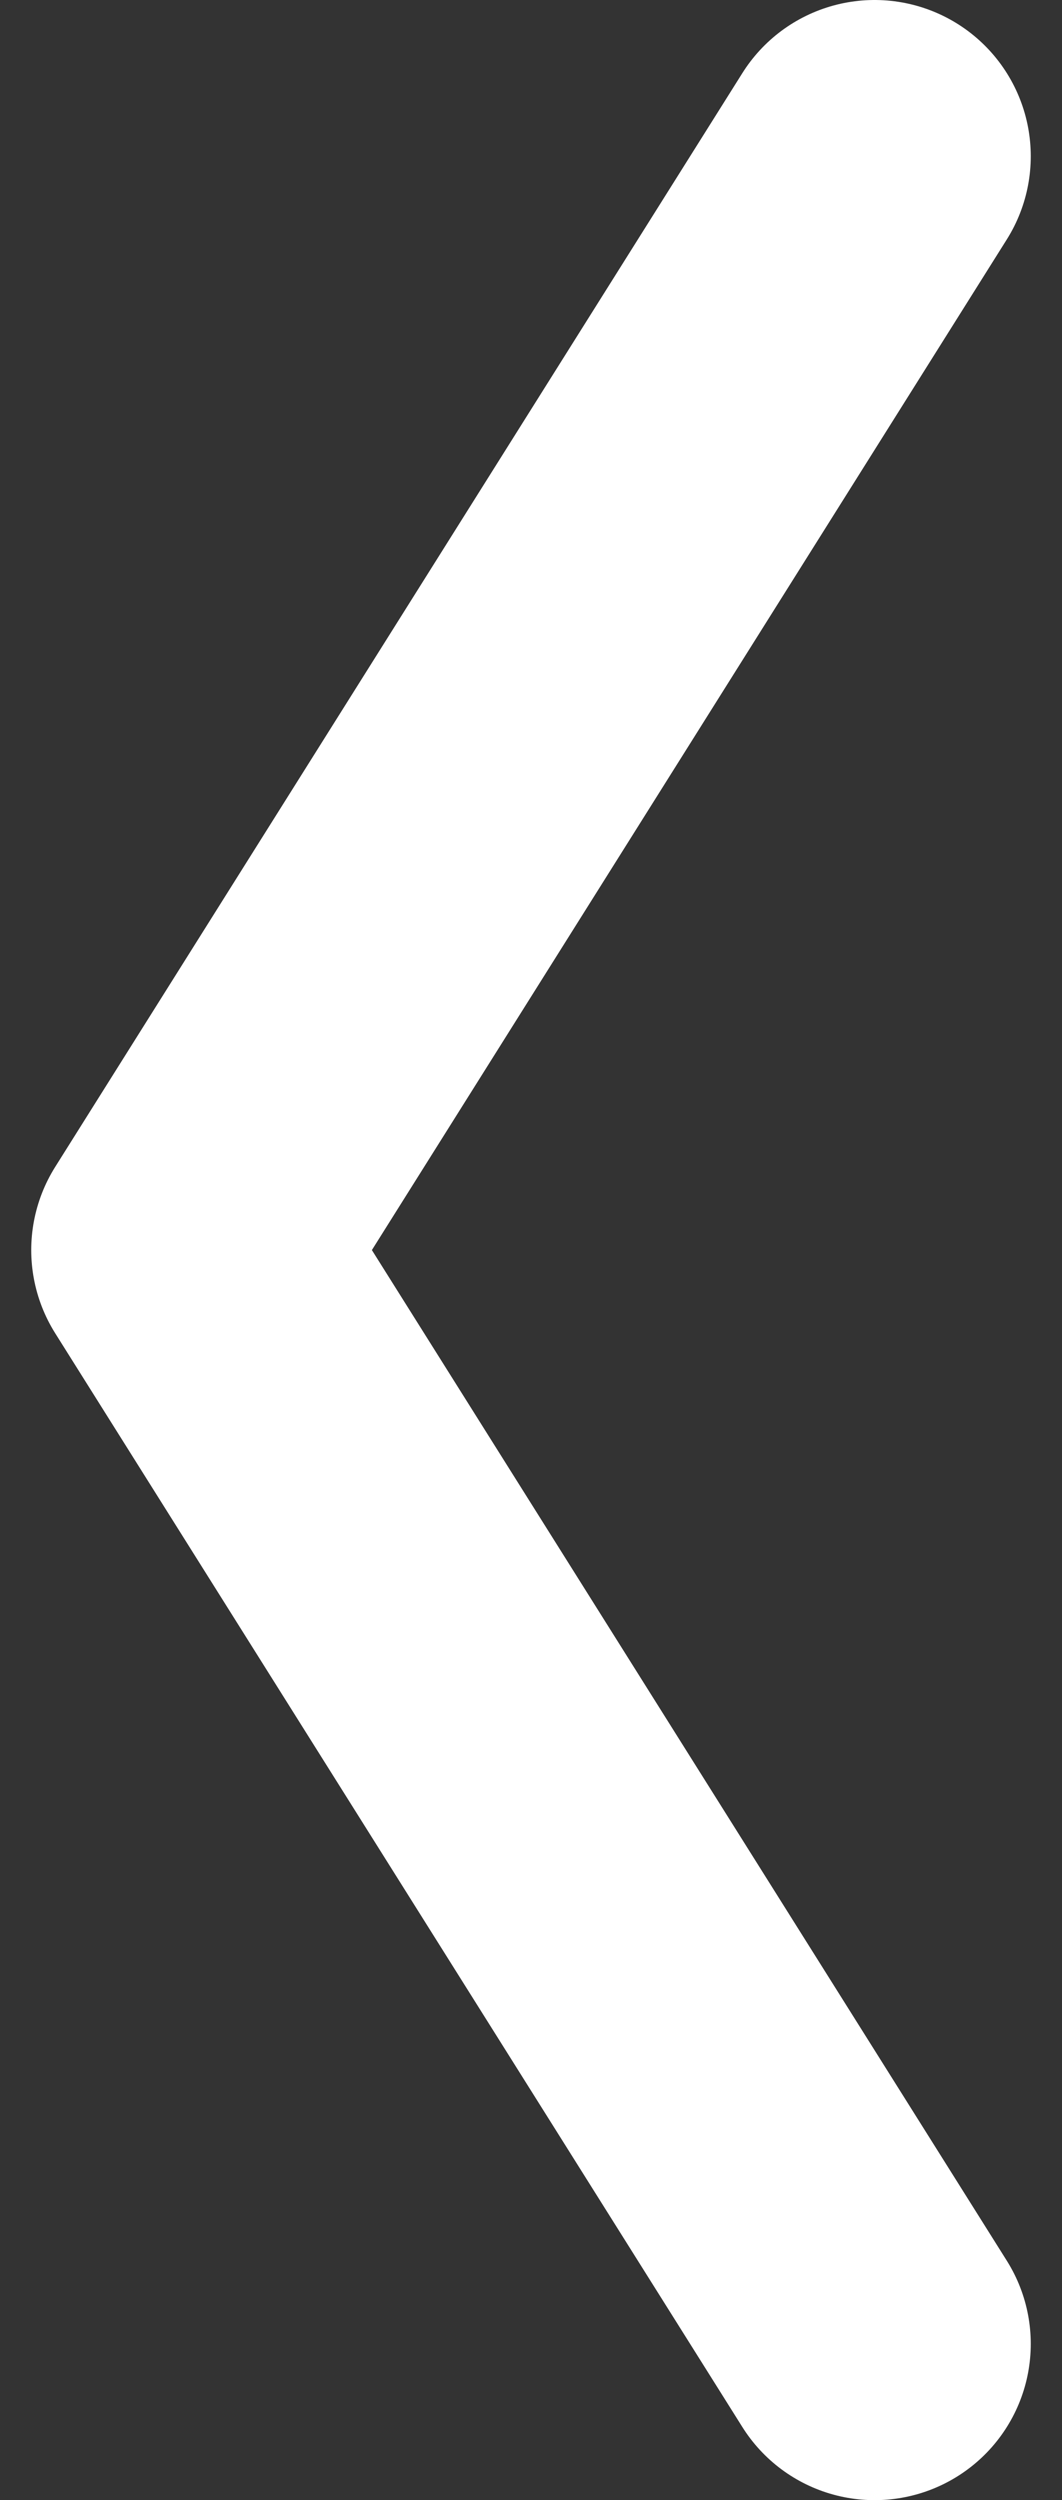
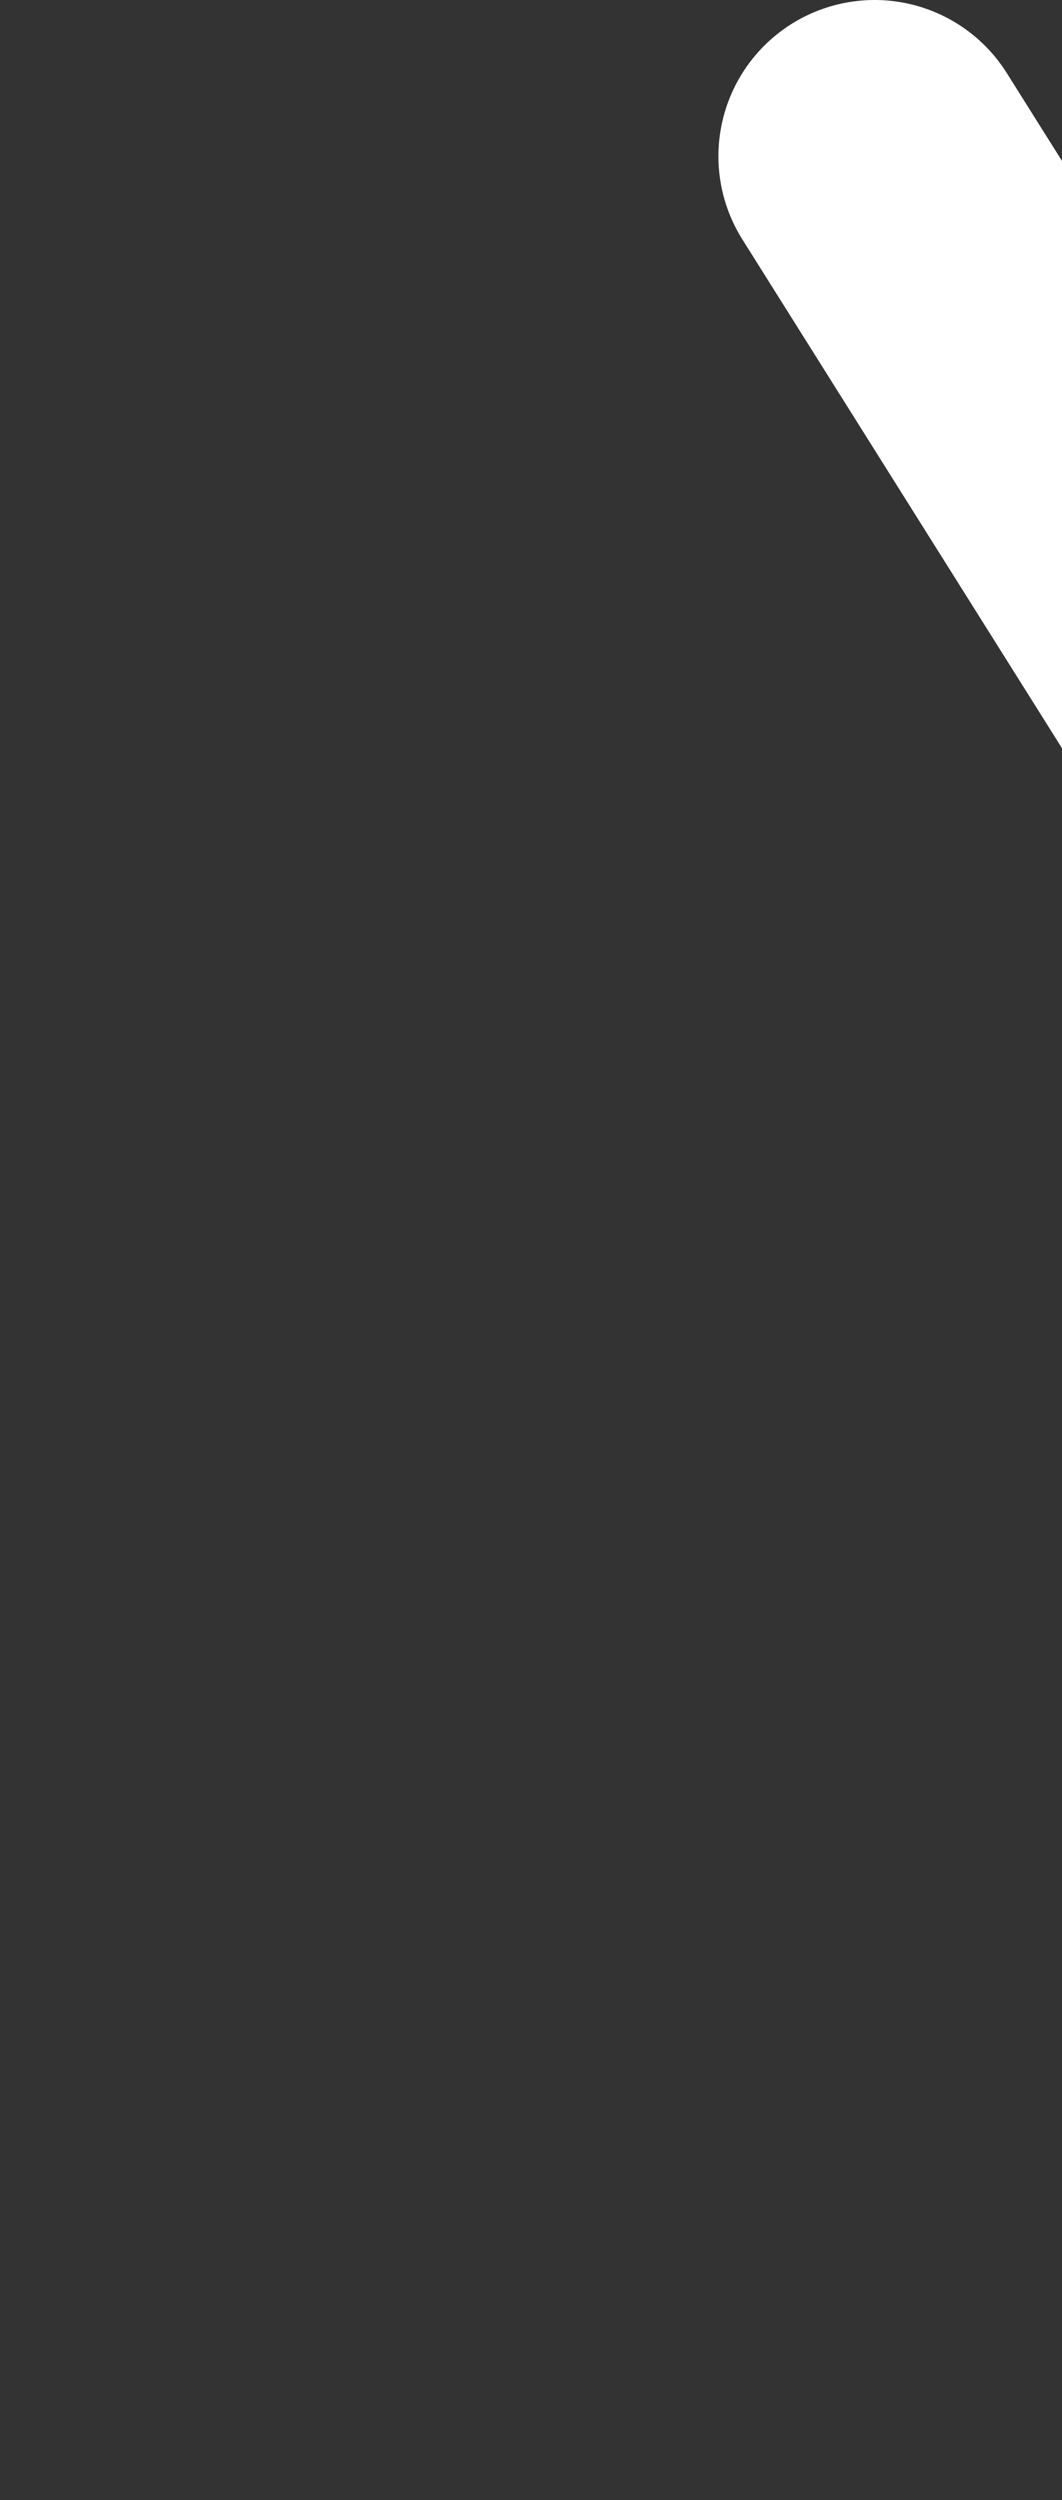
<svg xmlns="http://www.w3.org/2000/svg" width="17" height="40" viewBox="0 0 17 40" fill="none">
  <rect x="0" y="0" width="17" height="40" fill="#333333" stroke="none" />
-   <path d="M14 2.5L3 20l11 17.5" stroke="#fff" stroke-width="5" stroke-linecap="round" stroke-linejoin="round" />
+   <path d="M14 2.5l11 17.5" stroke="#fff" stroke-width="5" stroke-linecap="round" stroke-linejoin="round" />
</svg>